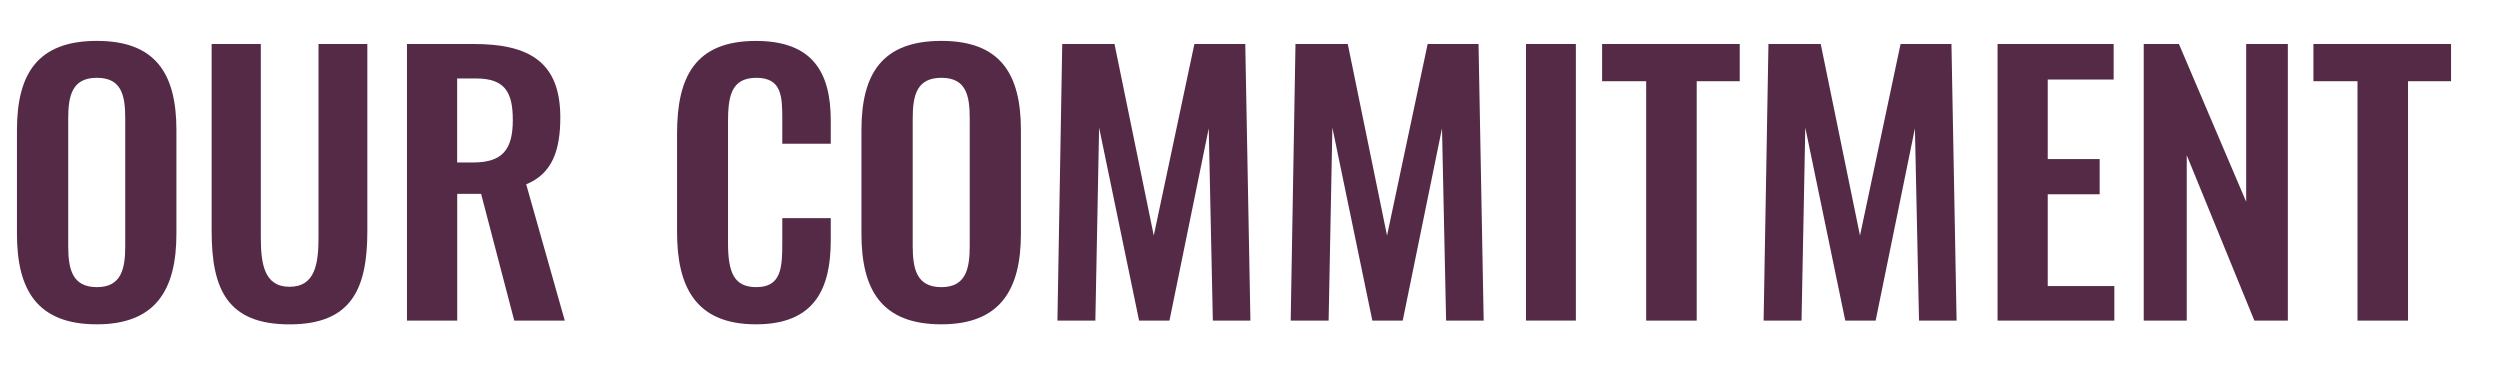
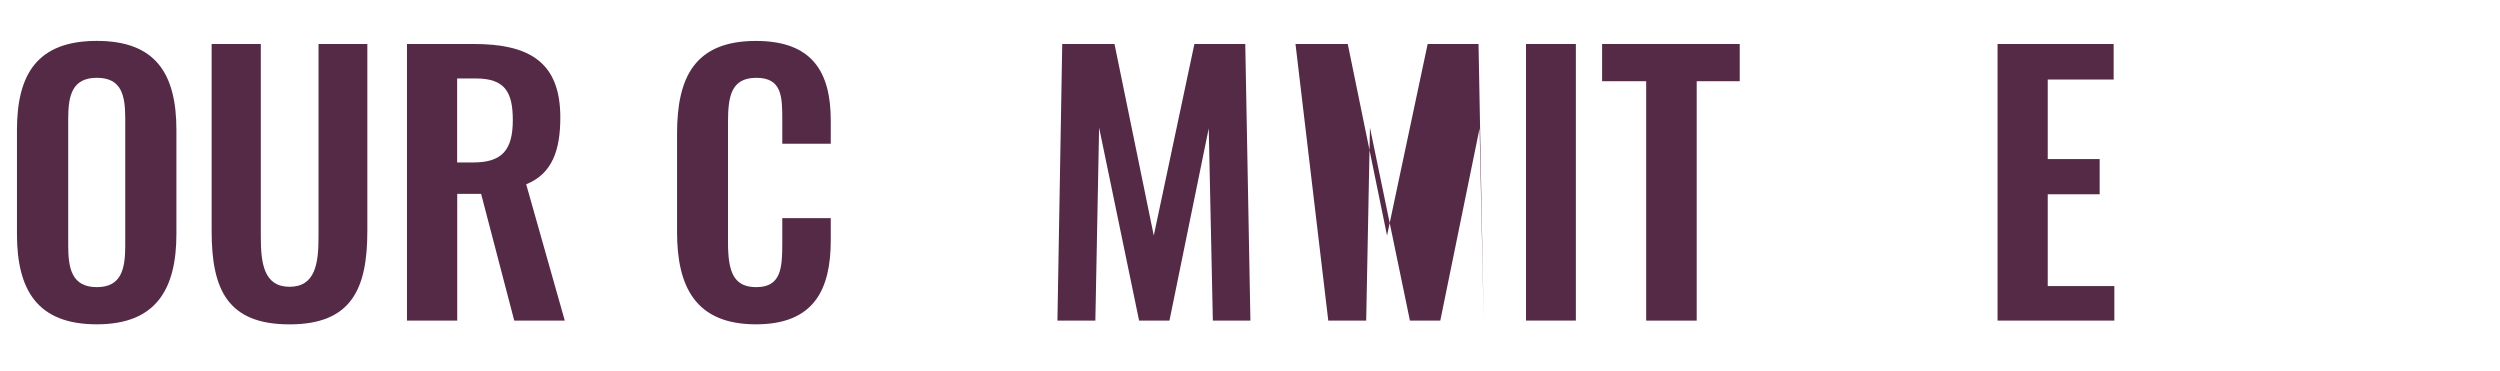
<svg xmlns="http://www.w3.org/2000/svg" version="1.1" id="Layer_1" x="0px" y="0px" viewBox="0 0 573.51 85.22" style="enable-background:new 0 0 573.51 85.22;" xml:space="preserve">
  <style type="text/css">
	.st0{fill:#542A46;}
</style>
  <path class="st0" d="M3.89,53.65V29.83c0-12.85,4.7-20.45,18.33-20.45c13.55,0,18.25,7.6,18.25,20.45v23.81  c0,12.77-4.7,20.76-18.25,20.76C8.52,74.41,3.89,66.49,3.89,53.65z M28.73,56.39V27.17c0-5.33-0.86-9.32-6.5-9.32  c-5.64,0-6.58,4-6.58,9.32v29.22c0,5.25,0.86,9.48,6.58,9.48C27.87,65.87,28.73,61.64,28.73,56.39z" />
  <path class="st0" d="M48.55,53.02V10.09h11.28v44.26c0,6.03,0.71,11.44,6.58,11.44c5.95,0,6.66-5.41,6.66-11.44V10.09h11.2v42.93  c0,13.32-3.68,21.39-17.86,21.39C52.15,74.41,48.55,66.34,48.55,53.02z" />
  <path class="st0" d="M93.36,10.09h15.28c12.69,0,19.9,4.07,19.9,16.84c0,7.6-1.88,12.93-7.83,15.35l8.85,31.26h-11.59l-7.6-29.06  h-5.48v29.06H93.36V10.09z M108.55,37.27c6.66,0,9.09-2.9,9.09-9.71c0-6.42-1.8-9.56-8.46-9.56h-4.31v19.27H108.55z" />
  <path class="st0" d="M155.32,53.26V30.62c0-13,4.15-21.23,18.1-21.23c13,0,17.16,7.21,17.16,18.25v5.33h-11.12v-5.48  c0-5.33-0.08-9.64-5.95-9.64c-5.95,0-6.5,4.54-6.5,10.34v27.5c0,6.89,1.41,10.18,6.5,10.18c5.72,0,5.95-4.47,5.95-10.11v-5.72h11.12  v5.09c0,11.2-3.76,19.27-17.16,19.27C159.47,74.41,155.32,65.63,155.32,53.26z" />
-   <path class="st0" d="M197.62,53.65V29.83c0-12.85,4.7-20.45,18.33-20.45c13.55,0,18.25,7.6,18.25,20.45v23.81  c0,12.77-4.7,20.76-18.25,20.76C202.24,74.41,197.62,66.49,197.62,53.65z M222.46,56.39V27.17c0-5.33-0.86-9.32-6.5-9.32  c-5.64,0-6.58,4-6.58,9.32v29.22c0,5.25,0.86,9.48,6.58,9.48C221.59,65.87,222.46,61.64,222.46,56.39z" />
  <path class="st0" d="M243.68,10.09h11.99l9.01,43.95L274,10.09h11.67l1.18,63.45h-8.62l-0.94-44.1l-9.01,44.1h-6.97l-9.17-44.26  l-0.86,44.26h-8.7L243.68,10.09z" />
-   <path class="st0" d="M297.19,10.09h11.99l9.01,43.95l9.32-43.95h11.67l1.18,63.45h-8.62l-0.94-44.1l-9.01,44.1h-6.97l-9.17-44.26  l-0.86,44.26h-8.7L297.19,10.09z" />
+   <path class="st0" d="M297.19,10.09h11.99l9.01,43.95l9.32-43.95h11.67l1.18,63.45l-0.94-44.1l-9.01,44.1h-6.97l-9.17-44.26  l-0.86,44.26h-8.7L297.19,10.09z" />
  <path class="st0" d="M350.07,10.09h11.44v63.45h-11.44V10.09z" />
  <path class="st0" d="M377.64,18.63h-10.11v-8.54h31.57v8.54h-9.87v54.92h-11.59V18.63z" />
-   <path class="st0" d="M405.69,10.09h11.99l9.01,43.95L436,10.09h11.67l1.18,63.45h-8.62l-0.94-44.1l-9.01,44.1h-6.97l-9.17-44.26  l-0.86,44.26h-8.7L405.69,10.09z" />
  <path class="st0" d="M458.25,10.09h26.63v8.15h-15.12v18.25h11.91v8.07h-11.91v21.07h15.28v7.91h-26.79V10.09z" />
-   <path class="st0" d="M491.78,10.09h8.07l15.43,36.19V10.09h9.56v63.45h-7.68l-15.51-37.92v37.92h-9.87V10.09z" />
-   <path class="st0" d="M540.82,18.63h-10.11v-8.54h31.57v8.54h-9.87v54.92h-11.59V18.63z" />
</svg>